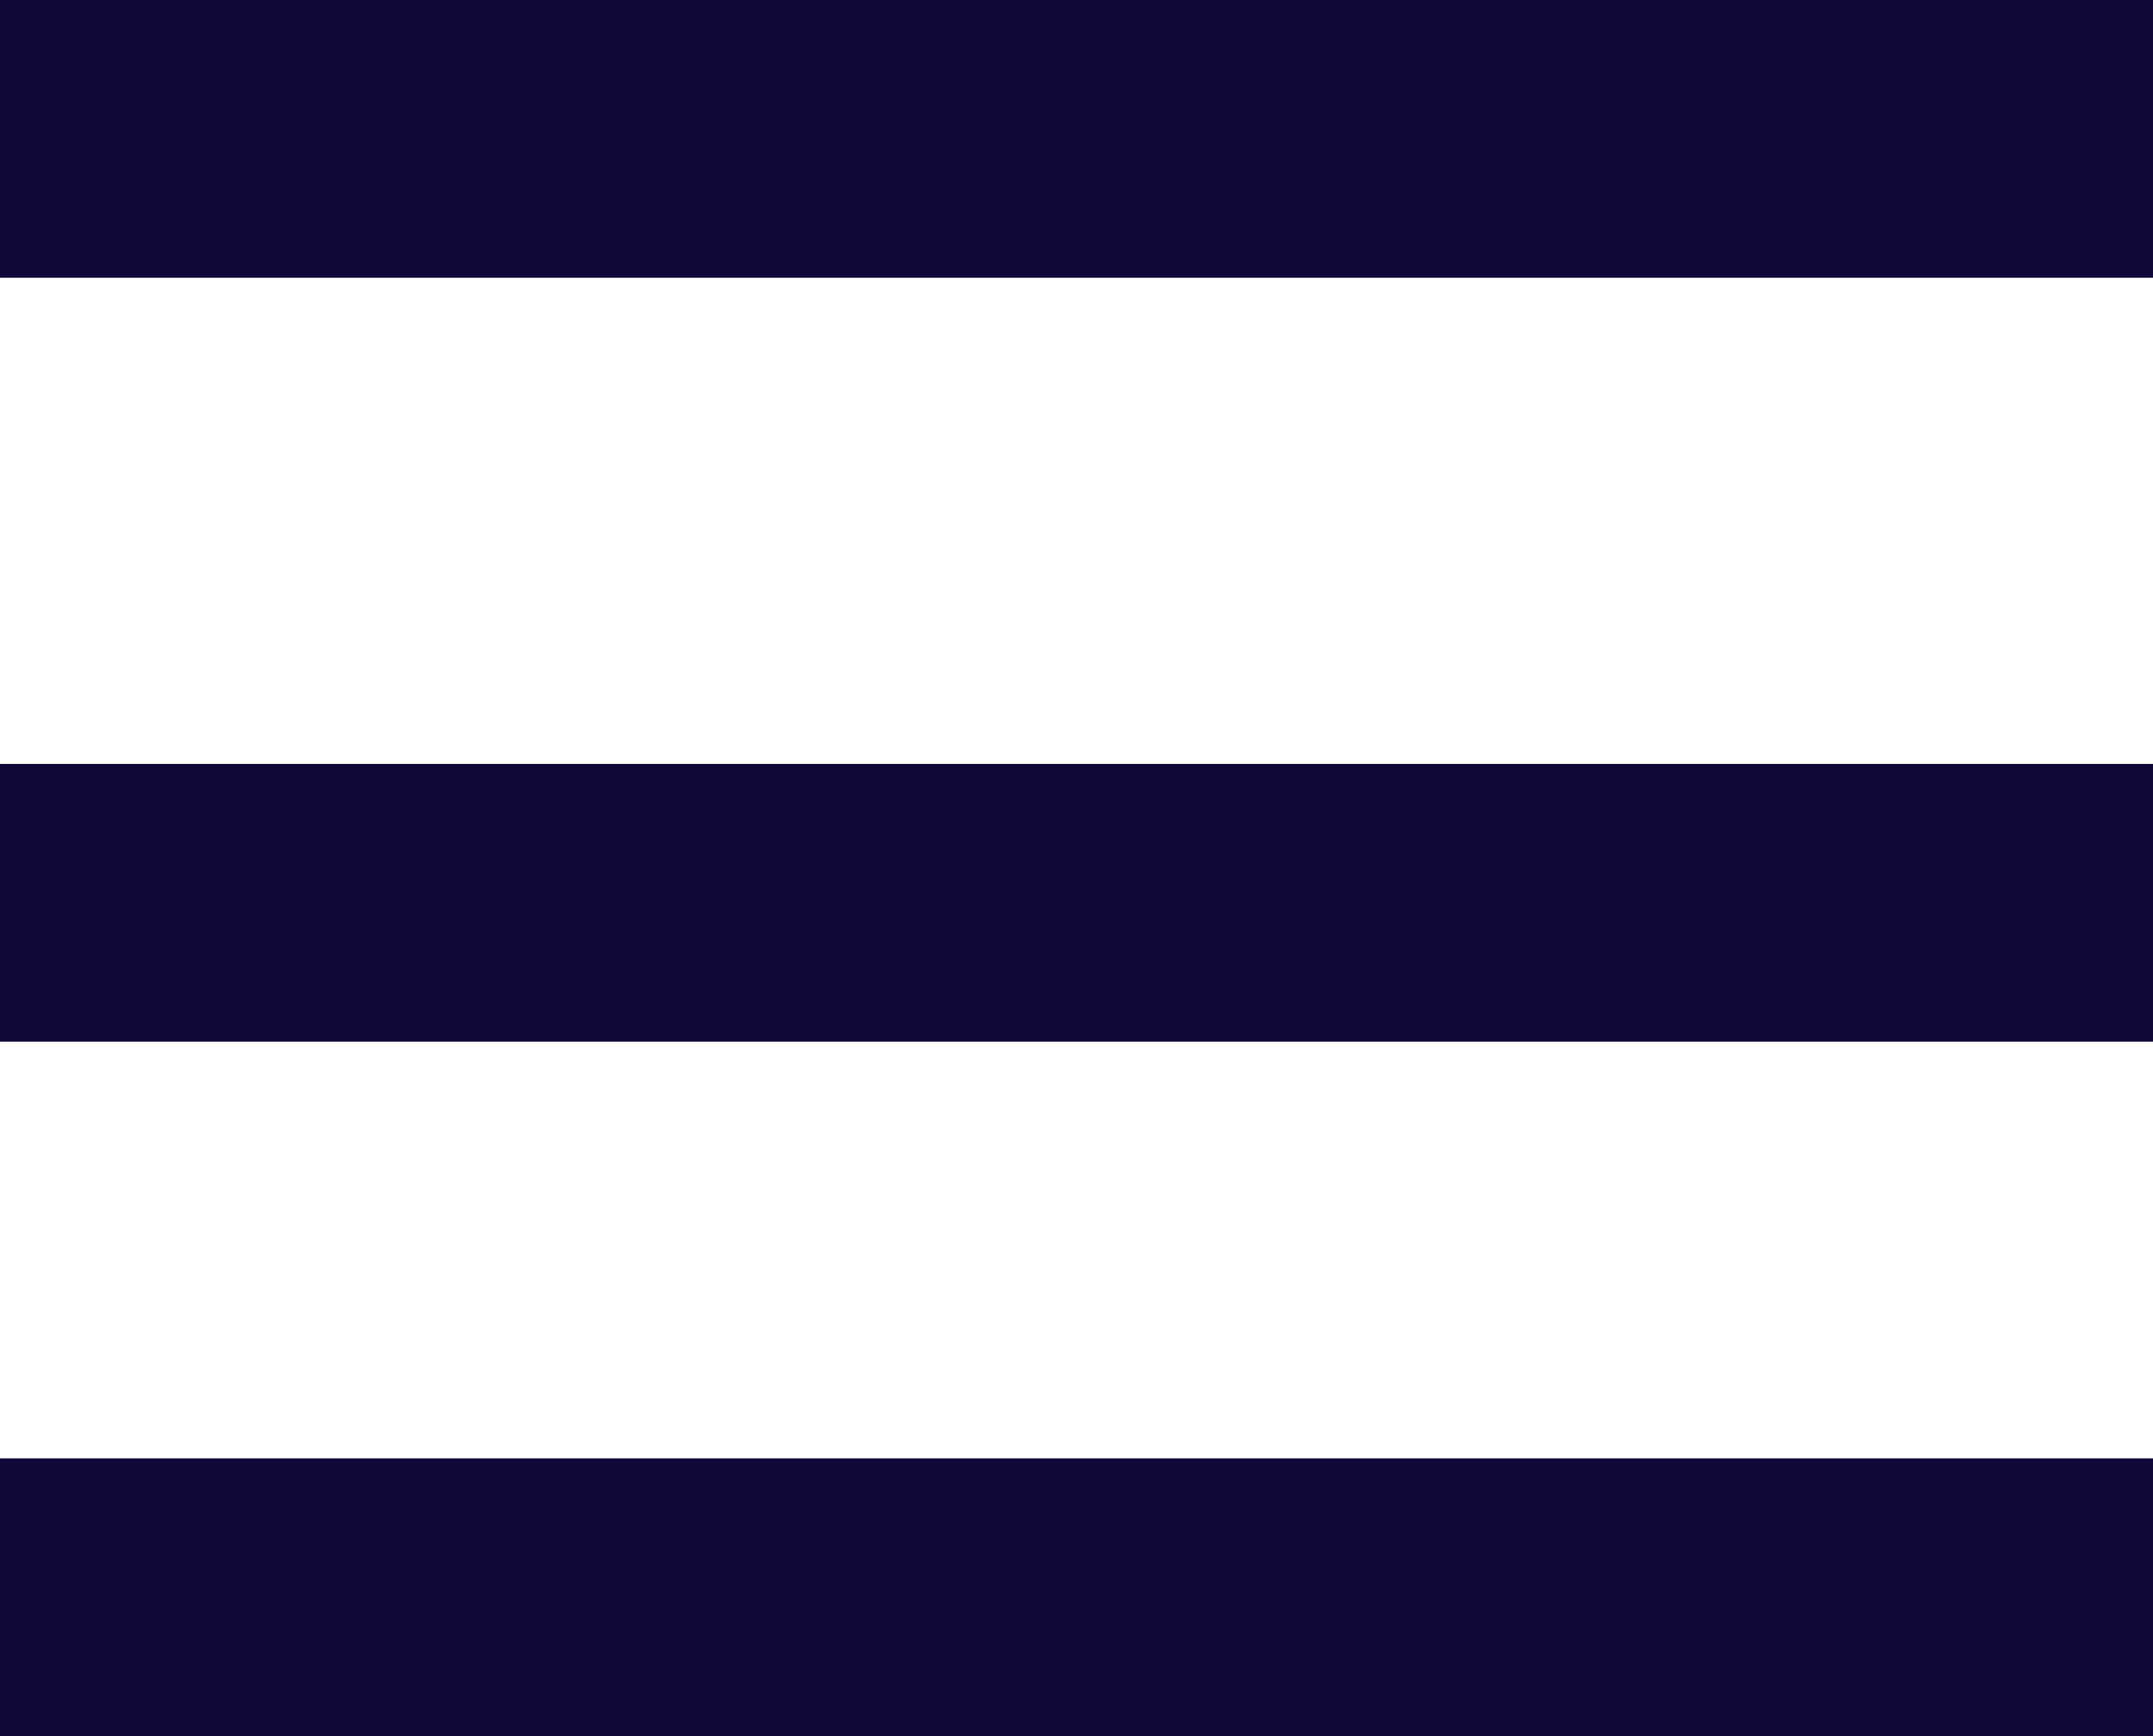
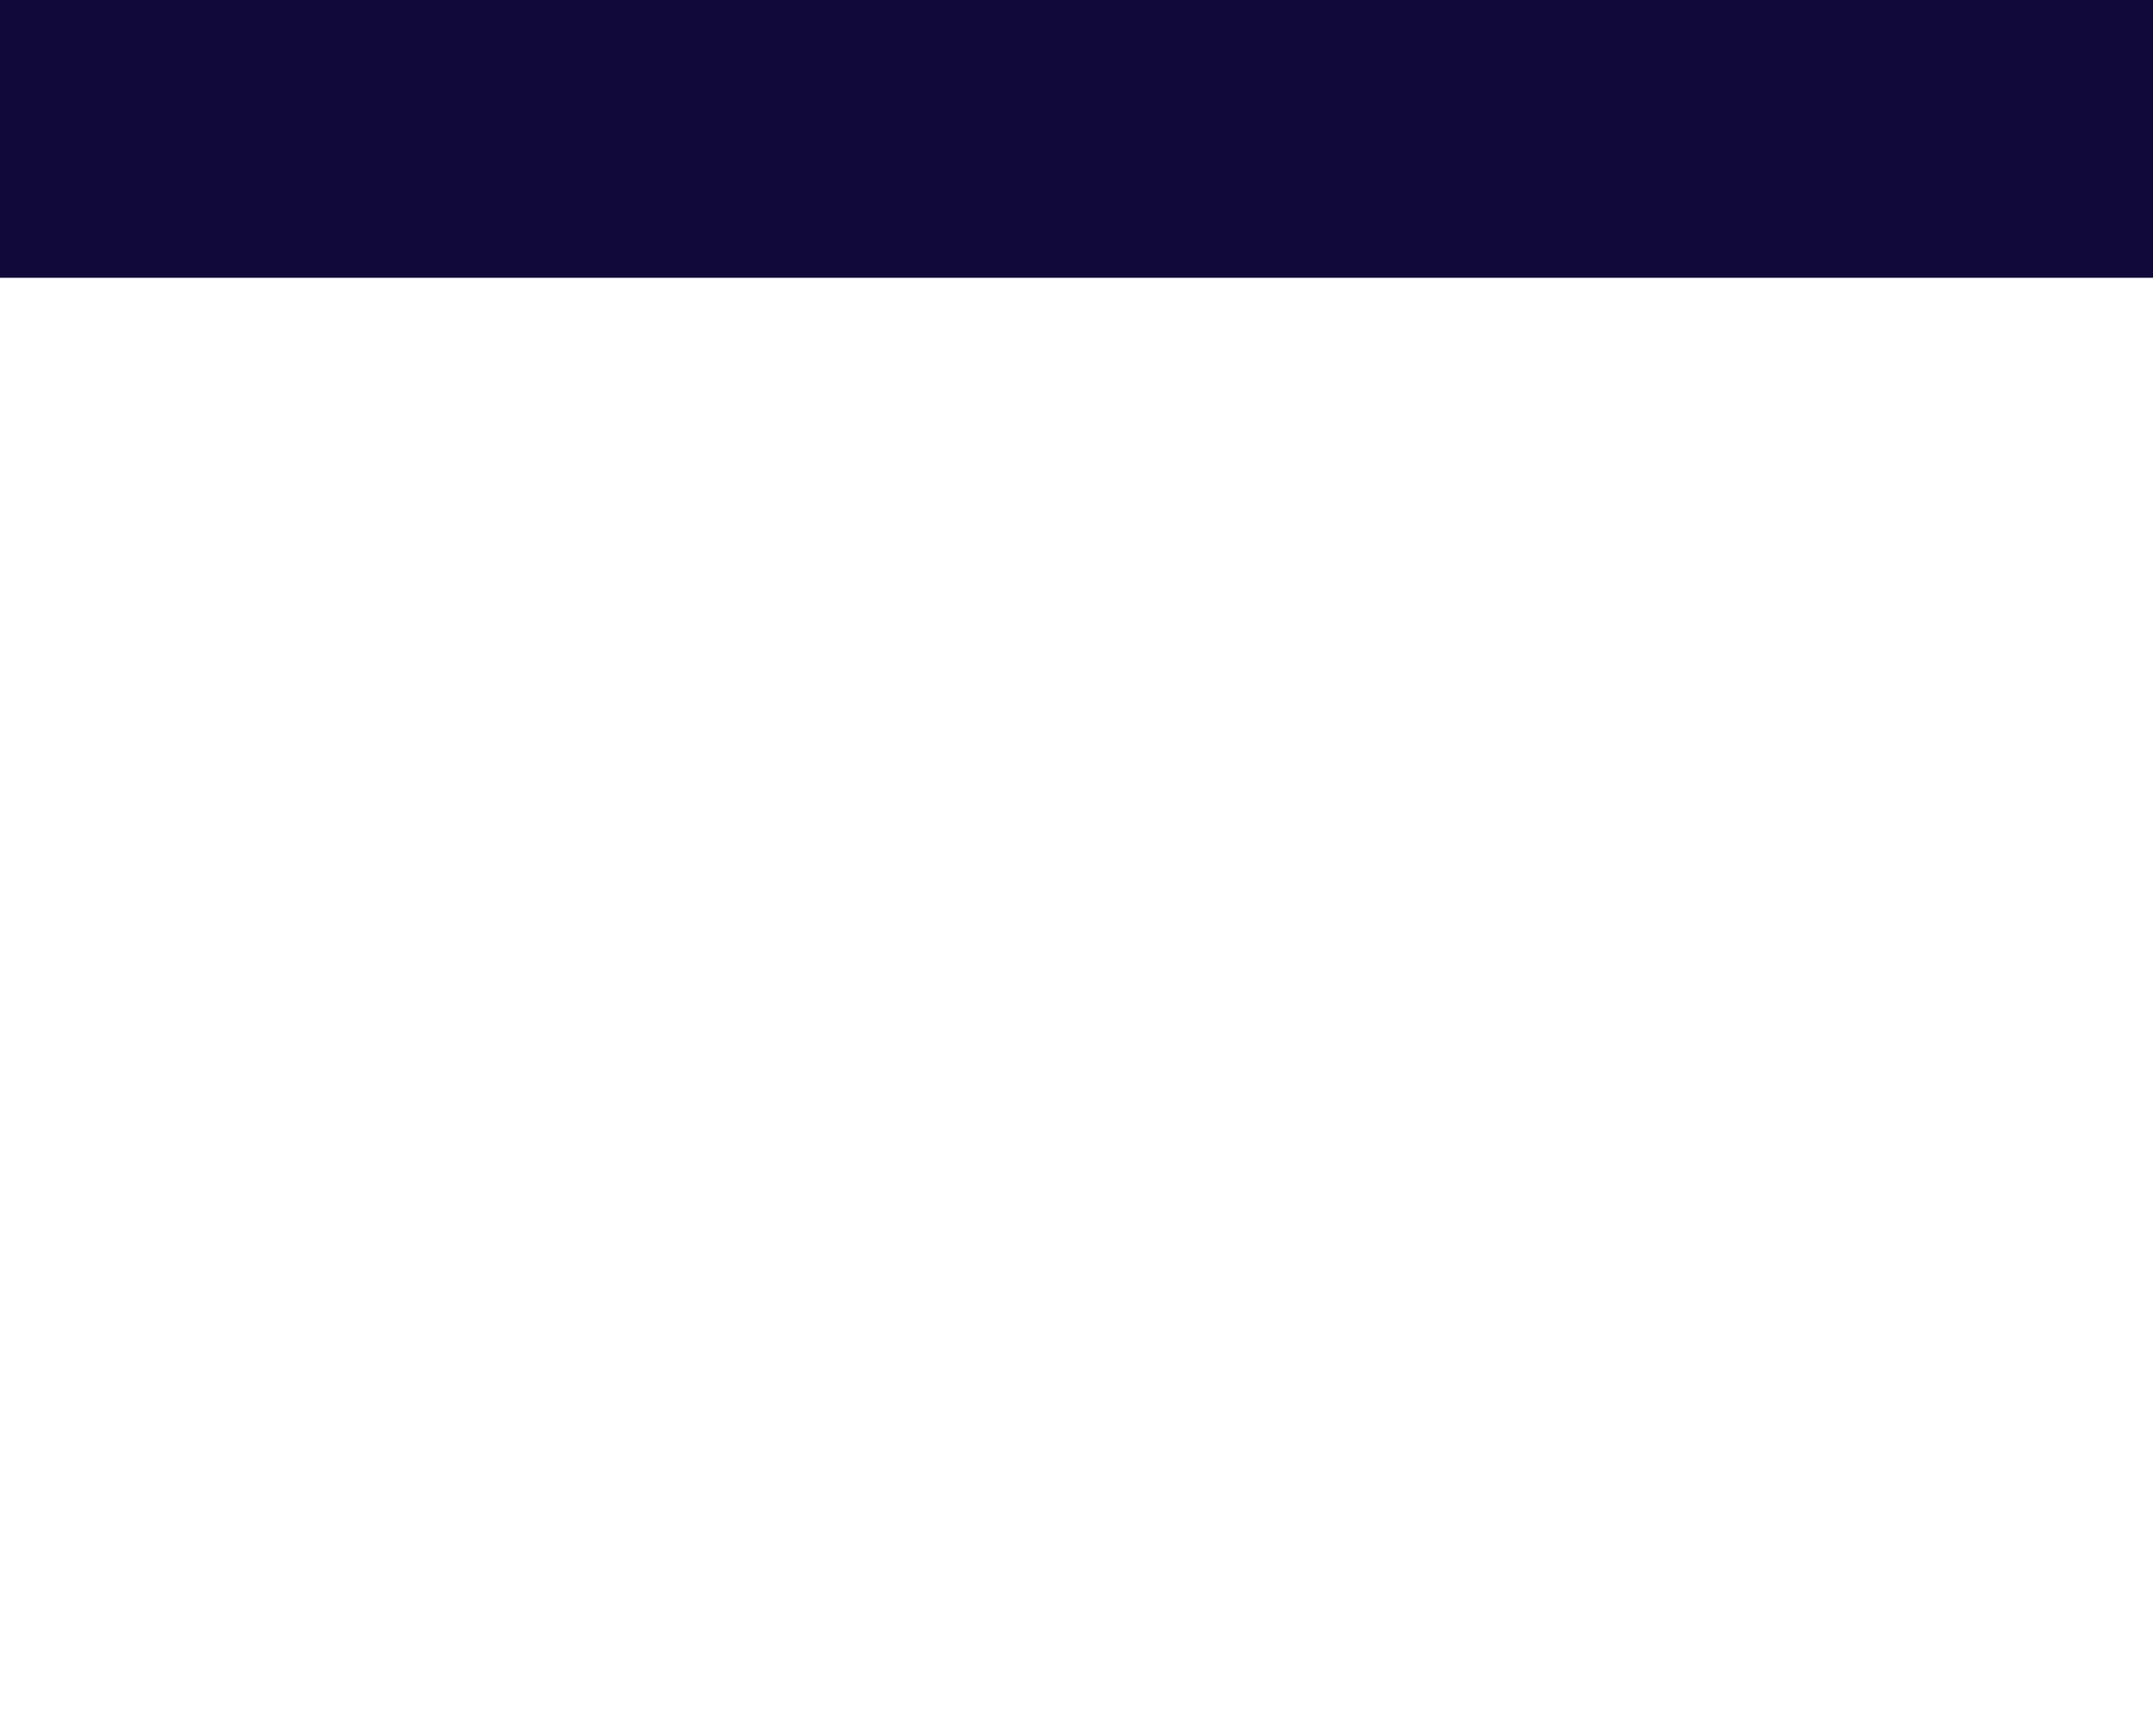
<svg xmlns="http://www.w3.org/2000/svg" width="31" height="25" viewBox="0 0 31 25">
  <g id="Grupo_10104" data-name="Grupo 10104" transform="translate(-1578 -34)">
    <g id="Grupo_18" data-name="Grupo 18" transform="translate(1400)">
      <line id="Línea_7" data-name="Línea 7" x2="31" transform="translate(178 36)" fill="none" stroke="#100837" stroke-width="4" />
-       <line id="Línea_8" data-name="Línea 8" x2="31" transform="translate(178 47)" fill="none" stroke="#100837" stroke-width="4" />
-       <line id="Línea_9" data-name="Línea 9" x2="31" transform="translate(178 57)" fill="none" stroke="#100837" stroke-width="4" />
    </g>
  </g>
</svg>